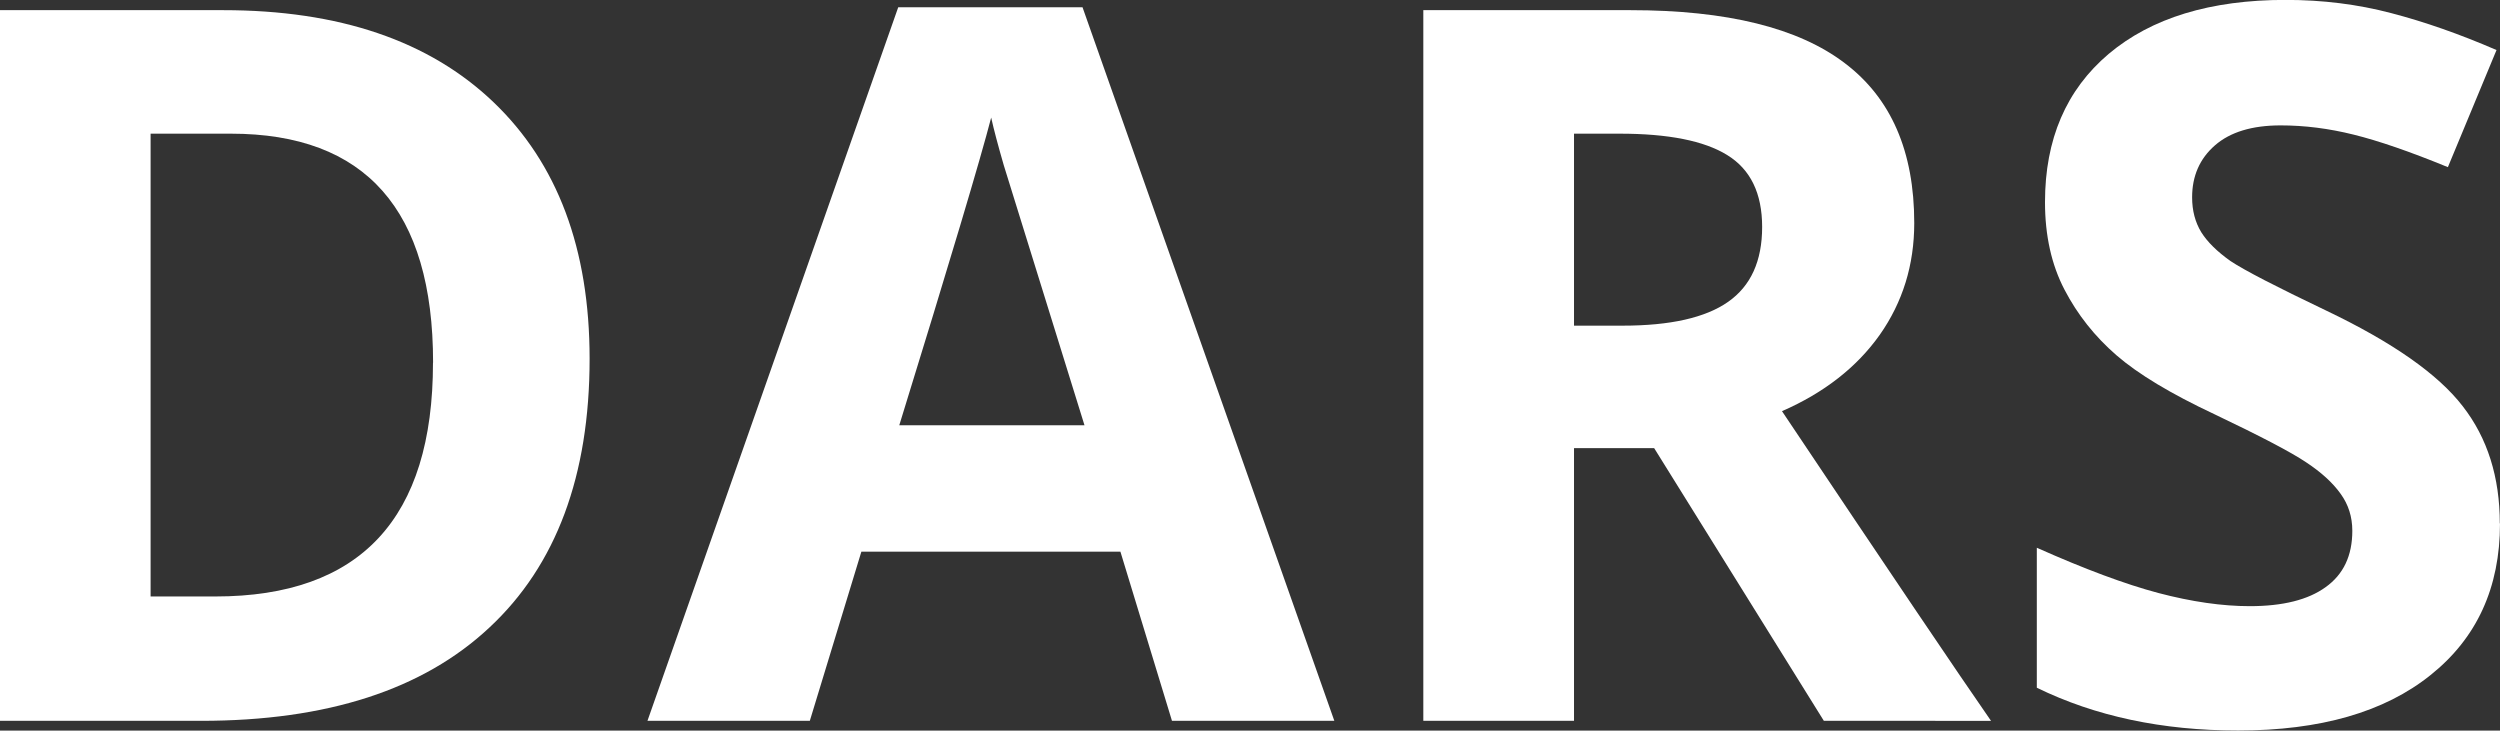
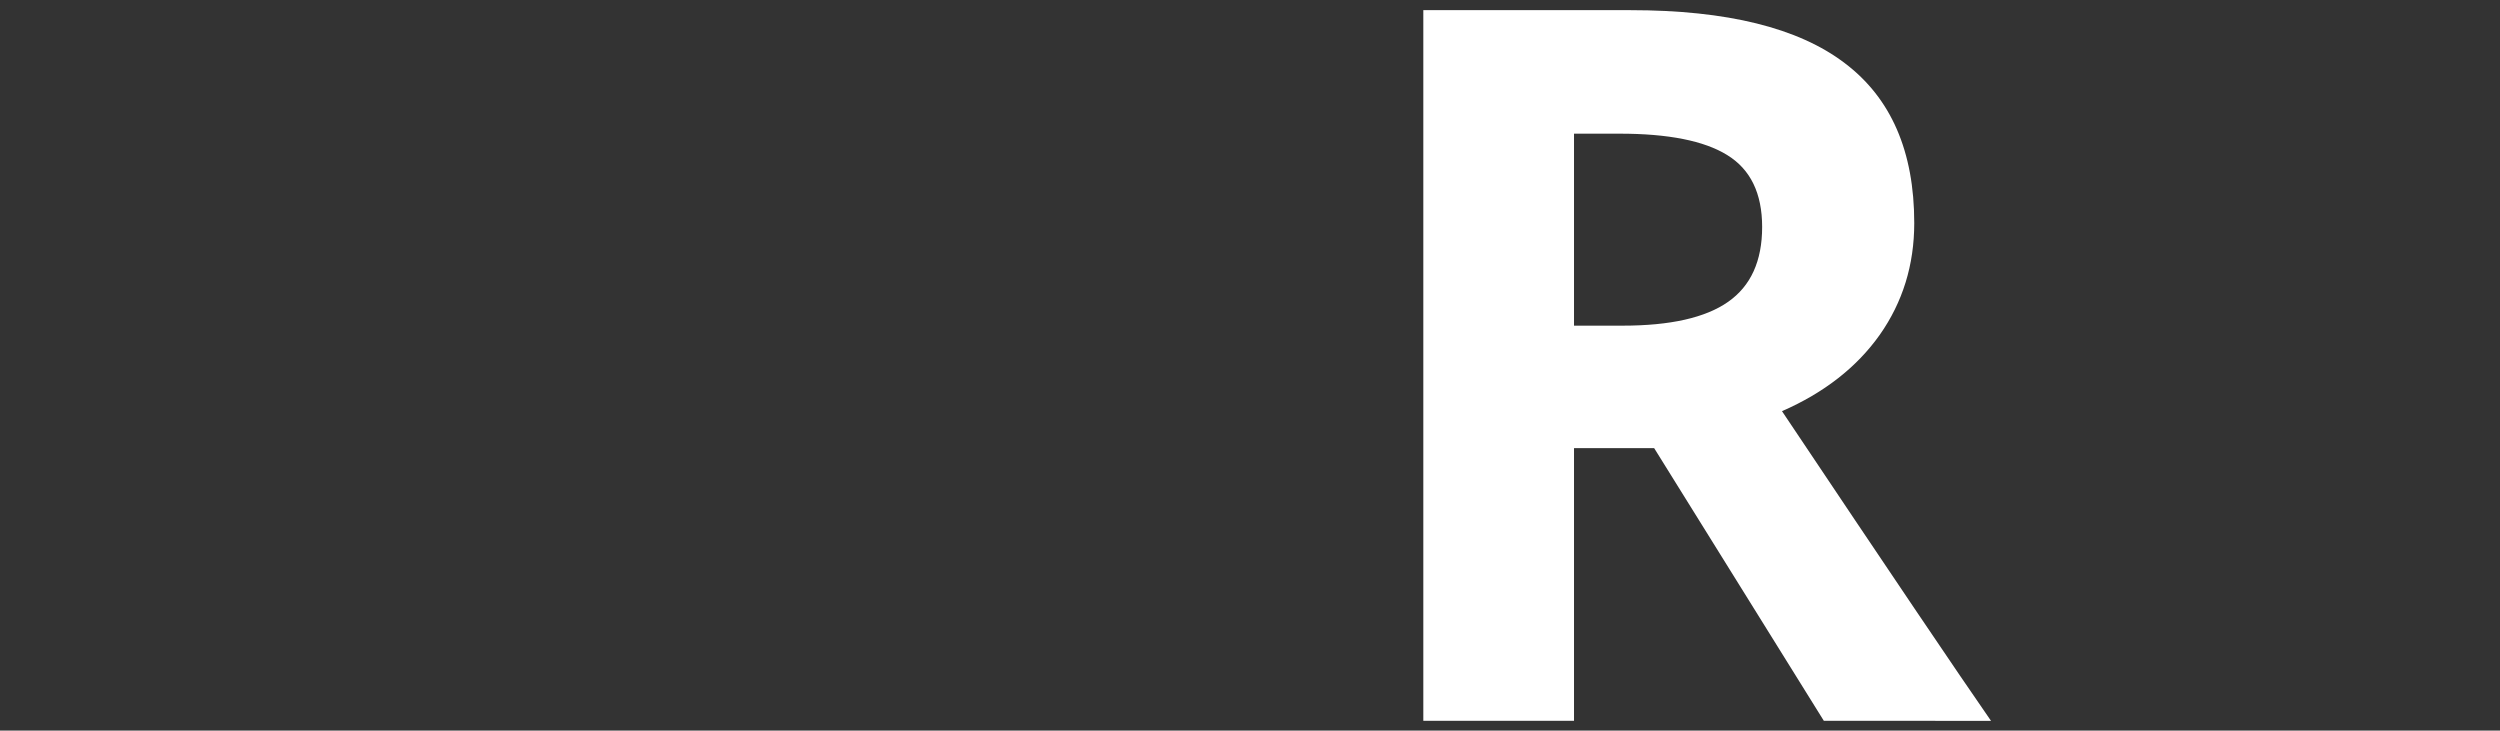
<svg xmlns="http://www.w3.org/2000/svg" xmlns:ns1="http://www.inkscape.org/namespaces/inkscape" xmlns:ns2="http://sodipodi.sourceforge.net/DTD/sodipodi-0.dtd" viewBox="0 0 26.577 7.767" version="1.1" fill="white" id="svg5" ns1:version="1.1 (c4e8f9e, 2021-05-24)" ns2:docname="dars-logo.svg">
  <rect x="0" y="0" width="26.577" height="7.767" fill="#333333" stroke="none" />
  <ns2:namedview id="namedview7" pagecolor="#ffffff" bordercolor="#666666" borderopacity="1.0" ns1:pageshadow="2" ns1:pageopacity="0.0" ns1:pagecheckerboard="0" ns1:document-units="mm" showgrid="false" ns1:zoom="1.8035173" ns1:cx="133.35053" ns1:cy="85.665936" ns1:window-width="1312" ns1:window-height="795" ns1:window-x="0" ns1:window-y="25" ns1:window-maximized="0" ns1:current-layer="text869" />
  <defs id="defs2" />
  <g ns1:label="Layer 1" ns1:groupmode="layer" id="layer1" transform="translate(-34.642,-3.74)">
    <g aria-label="DARS" id="text869" style="font-weight:bold;font-size:10.583px;line-height:1.25;-inkscape-font-specification:'sans-serif, Bold';stroke-width:0.265">
-       <path d="m 40.91,7.553 q 0,1.866 -1.065,2.858 -1.059,0.992 -3.064,0.992 H 34.642 V 3.848 h 2.372 q 1.85,0 2.873,0.977 1.023,0.977 1.023,2.729 z M 39.246,7.595 q 0,-2.434 -2.15,-2.434 h -0.853 v 4.92 h 0.687 q 2.315,0 2.315,-2.486 z" style="font-family:'Open Sans';-inkscape-font-specification:'Open Sans Bold'" id="path13779" />
-       <path d="M 47.101,11.403 46.553,9.605 h -2.754 l -0.548,1.798 h -1.726 l 2.666,-7.586 h 1.959 L 48.827,11.403 Z M 46.171,8.261 Q 45.411,5.817 45.313,5.497 45.22,5.176 45.179,4.99 45.008,5.652 44.202,8.261 Z" style="font-family:'Open Sans';-inkscape-font-specification:'Open Sans Bold'" id="path13781" />
      <path d="m 51.375,7.202 h 0.517 q 0.76,0 1.121,-0.253 0.362,-0.253 0.362,-0.796 0,-0.537 -0.372,-0.765 Q 52.636,5.161 51.86,5.161 H 51.375 Z m 0,1.302 V 11.403 H 49.773 V 3.848 h 2.201 q 1.54,0 2.279,0.563 0.739,0.558 0.739,1.7 0,0.667 -0.367,1.189 -0.367,0.517 -1.039,0.811 1.705,2.548 2.222,3.292 H 54.031 L 52.227,8.504 Z" style="font-family:'Open Sans';-inkscape-font-specification:'Open Sans Bold'" id="path13783" />
-       <path d="m 61.219,9.305 q 0,1.023 -0.739,1.612 -0.734,0.589 -2.046,0.589 -1.209,0 -2.139,-0.455 V 9.563 q 0.765,0.341 1.292,0.481 0.532,0.14 0.972,0.14 0.527,0 0.806,-0.202 0.284,-0.202 0.284,-0.599 0,-0.222 -0.124,-0.393 Q 59.4,8.814 59.157,8.654 58.919,8.494 58.18,8.142 57.488,7.817 57.142,7.517 56.796,7.217 56.589,6.819 56.382,6.422 56.382,5.889 q 0,-1.003 0.677,-1.576 0.682,-0.574 1.881,-0.574 0.589,0 1.121,0.14 0.537,0.14 1.121,0.393 l -0.517,1.245 q -0.605,-0.248 -1.003,-0.346 -0.393,-0.098 -0.775,-0.098 -0.455,0 -0.698,0.212 -0.243,0.212 -0.243,0.553 0,0.212 0.098,0.372 0.098,0.155 0.31,0.305 0.217,0.145 1.018,0.527 1.059,0.506 1.452,1.018 0.393,0.506 0.393,1.245 z" style="font-family:'Open Sans';-inkscape-font-specification:'Open Sans Bold'" id="path13785" />
    </g>
  </g>
</svg>